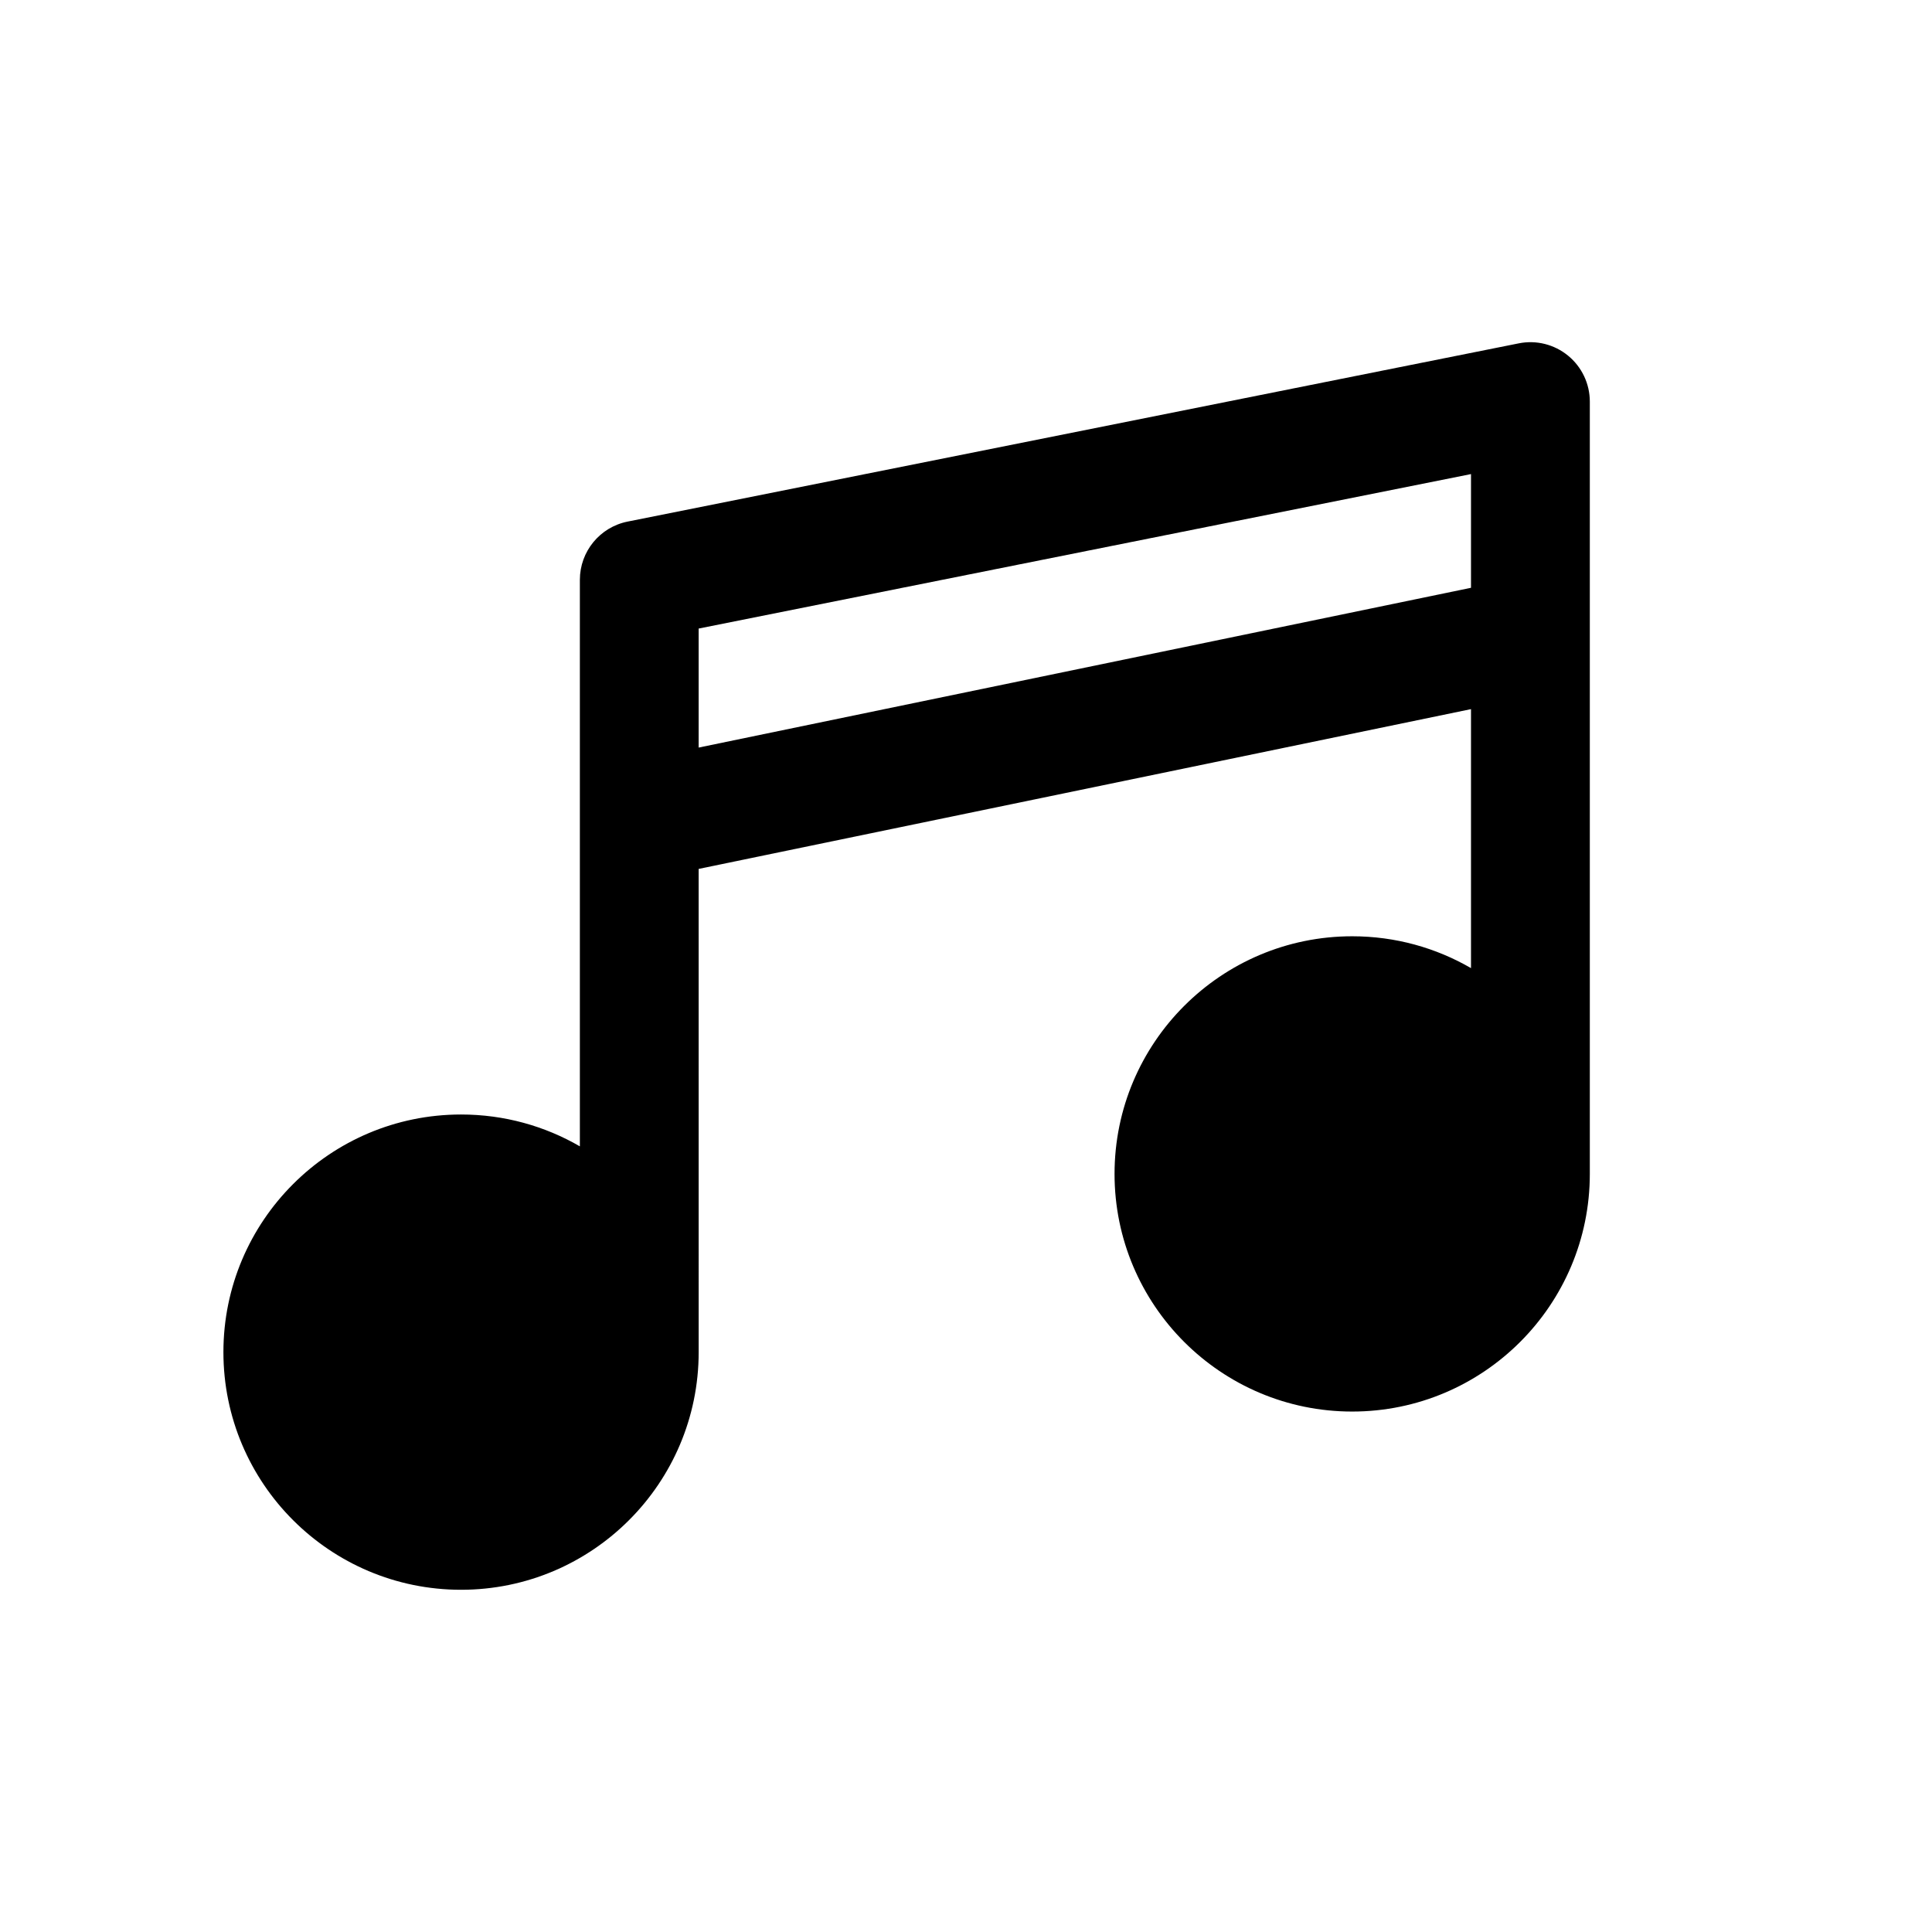
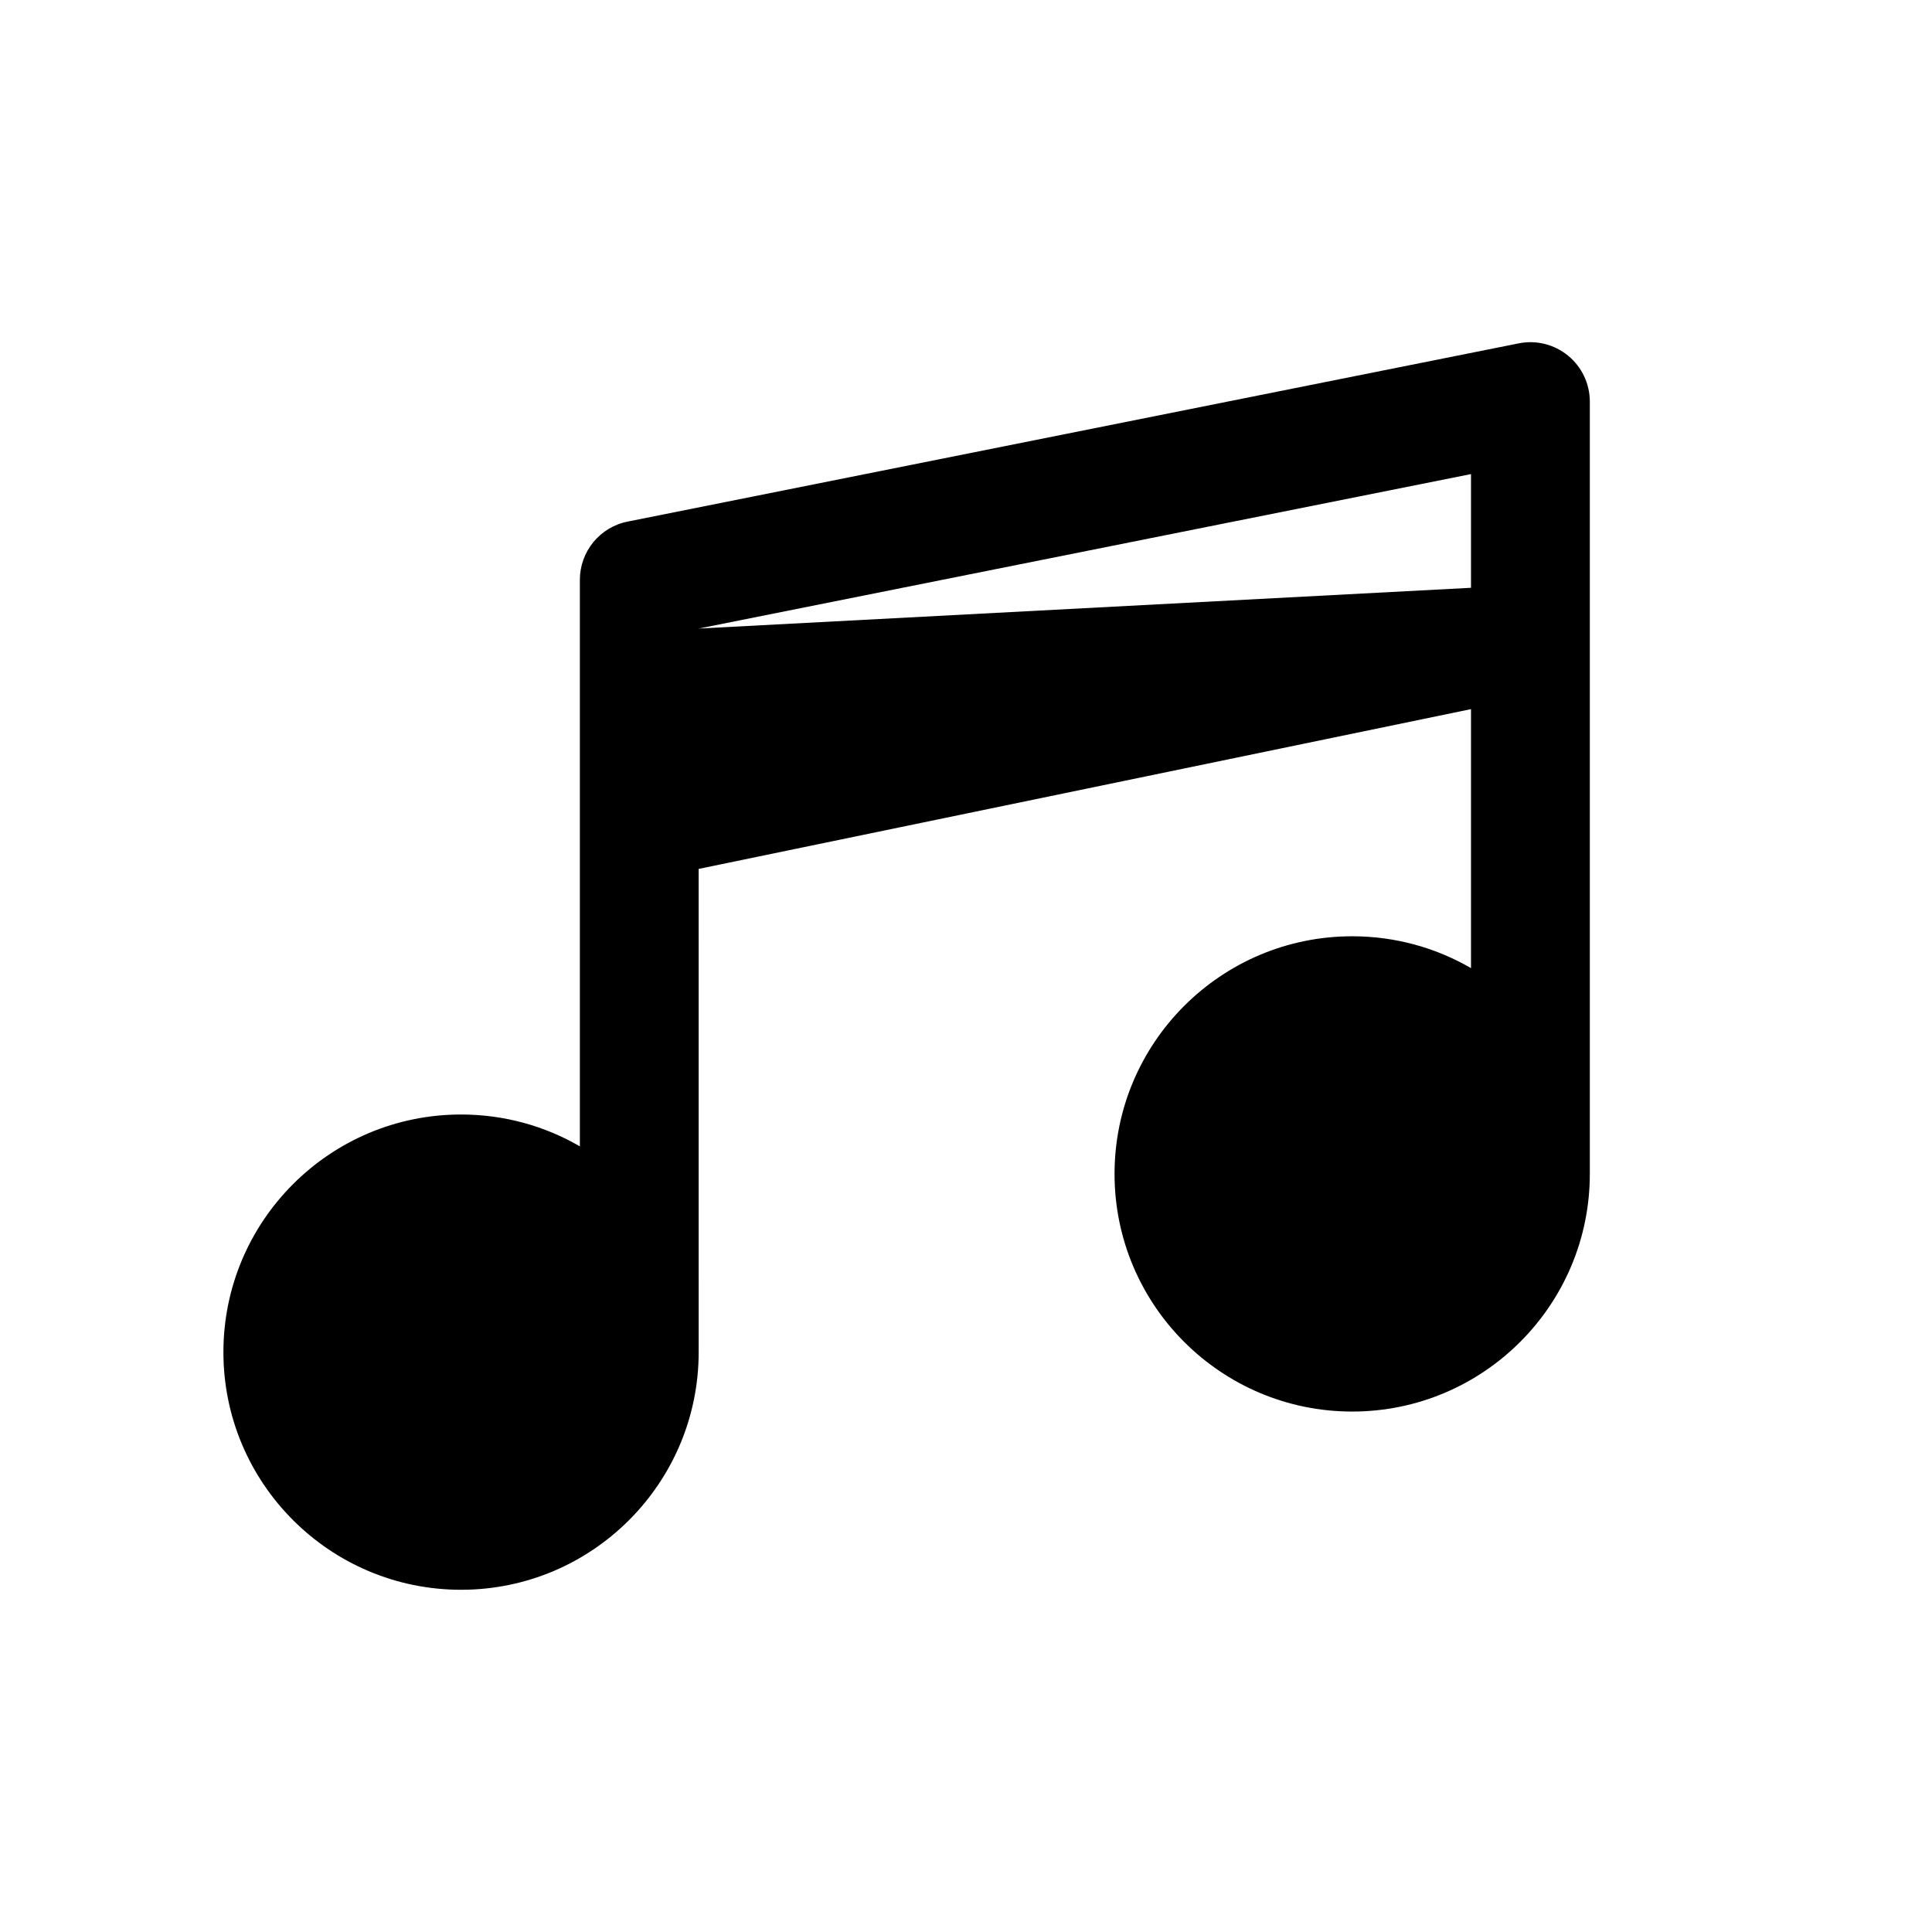
<svg xmlns="http://www.w3.org/2000/svg" fill="#000000" width="800px" height="800px" version="1.1" viewBox="144 144 512 512">
-   <path d="m329.15 374.27 204.68-42.344v68.637c-9.266-5.371-20.02-8.441-31.488-8.441-34.758 0-62.977 28.223-62.977 62.977 0 34.758 28.219 62.977 62.977 62.977 34.754 0 62.977-28.219 62.977-62.977v-204.67c0-4.715-2.117-9.188-5.766-12.176-3.644-2.992-8.445-4.191-13.066-3.262l-236.16 47.234c-7.359 1.469-12.656 7.934-12.656 15.438v150.13c-9.266-5.367-20.02-8.438-31.488-8.438-34.758 0-62.977 28.219-62.977 62.977 0 34.754 28.219 62.977 62.977 62.977 34.754 0 62.973-28.223 62.973-62.977zm204.68-74.5v-30.137l-204.68 40.938v31.543z" fill-rule="evenodd" />
+   <path d="m329.15 374.27 204.68-42.344v68.637c-9.266-5.371-20.02-8.441-31.488-8.441-34.758 0-62.977 28.223-62.977 62.977 0 34.758 28.219 62.977 62.977 62.977 34.754 0 62.977-28.219 62.977-62.977v-204.67c0-4.715-2.117-9.188-5.766-12.176-3.644-2.992-8.445-4.191-13.066-3.262l-236.16 47.234c-7.359 1.469-12.656 7.934-12.656 15.438v150.13c-9.266-5.367-20.02-8.438-31.488-8.438-34.758 0-62.977 28.219-62.977 62.977 0 34.754 28.219 62.977 62.977 62.977 34.754 0 62.973-28.223 62.973-62.977zm204.68-74.5v-30.137l-204.68 40.938z" fill-rule="evenodd" />
</svg>